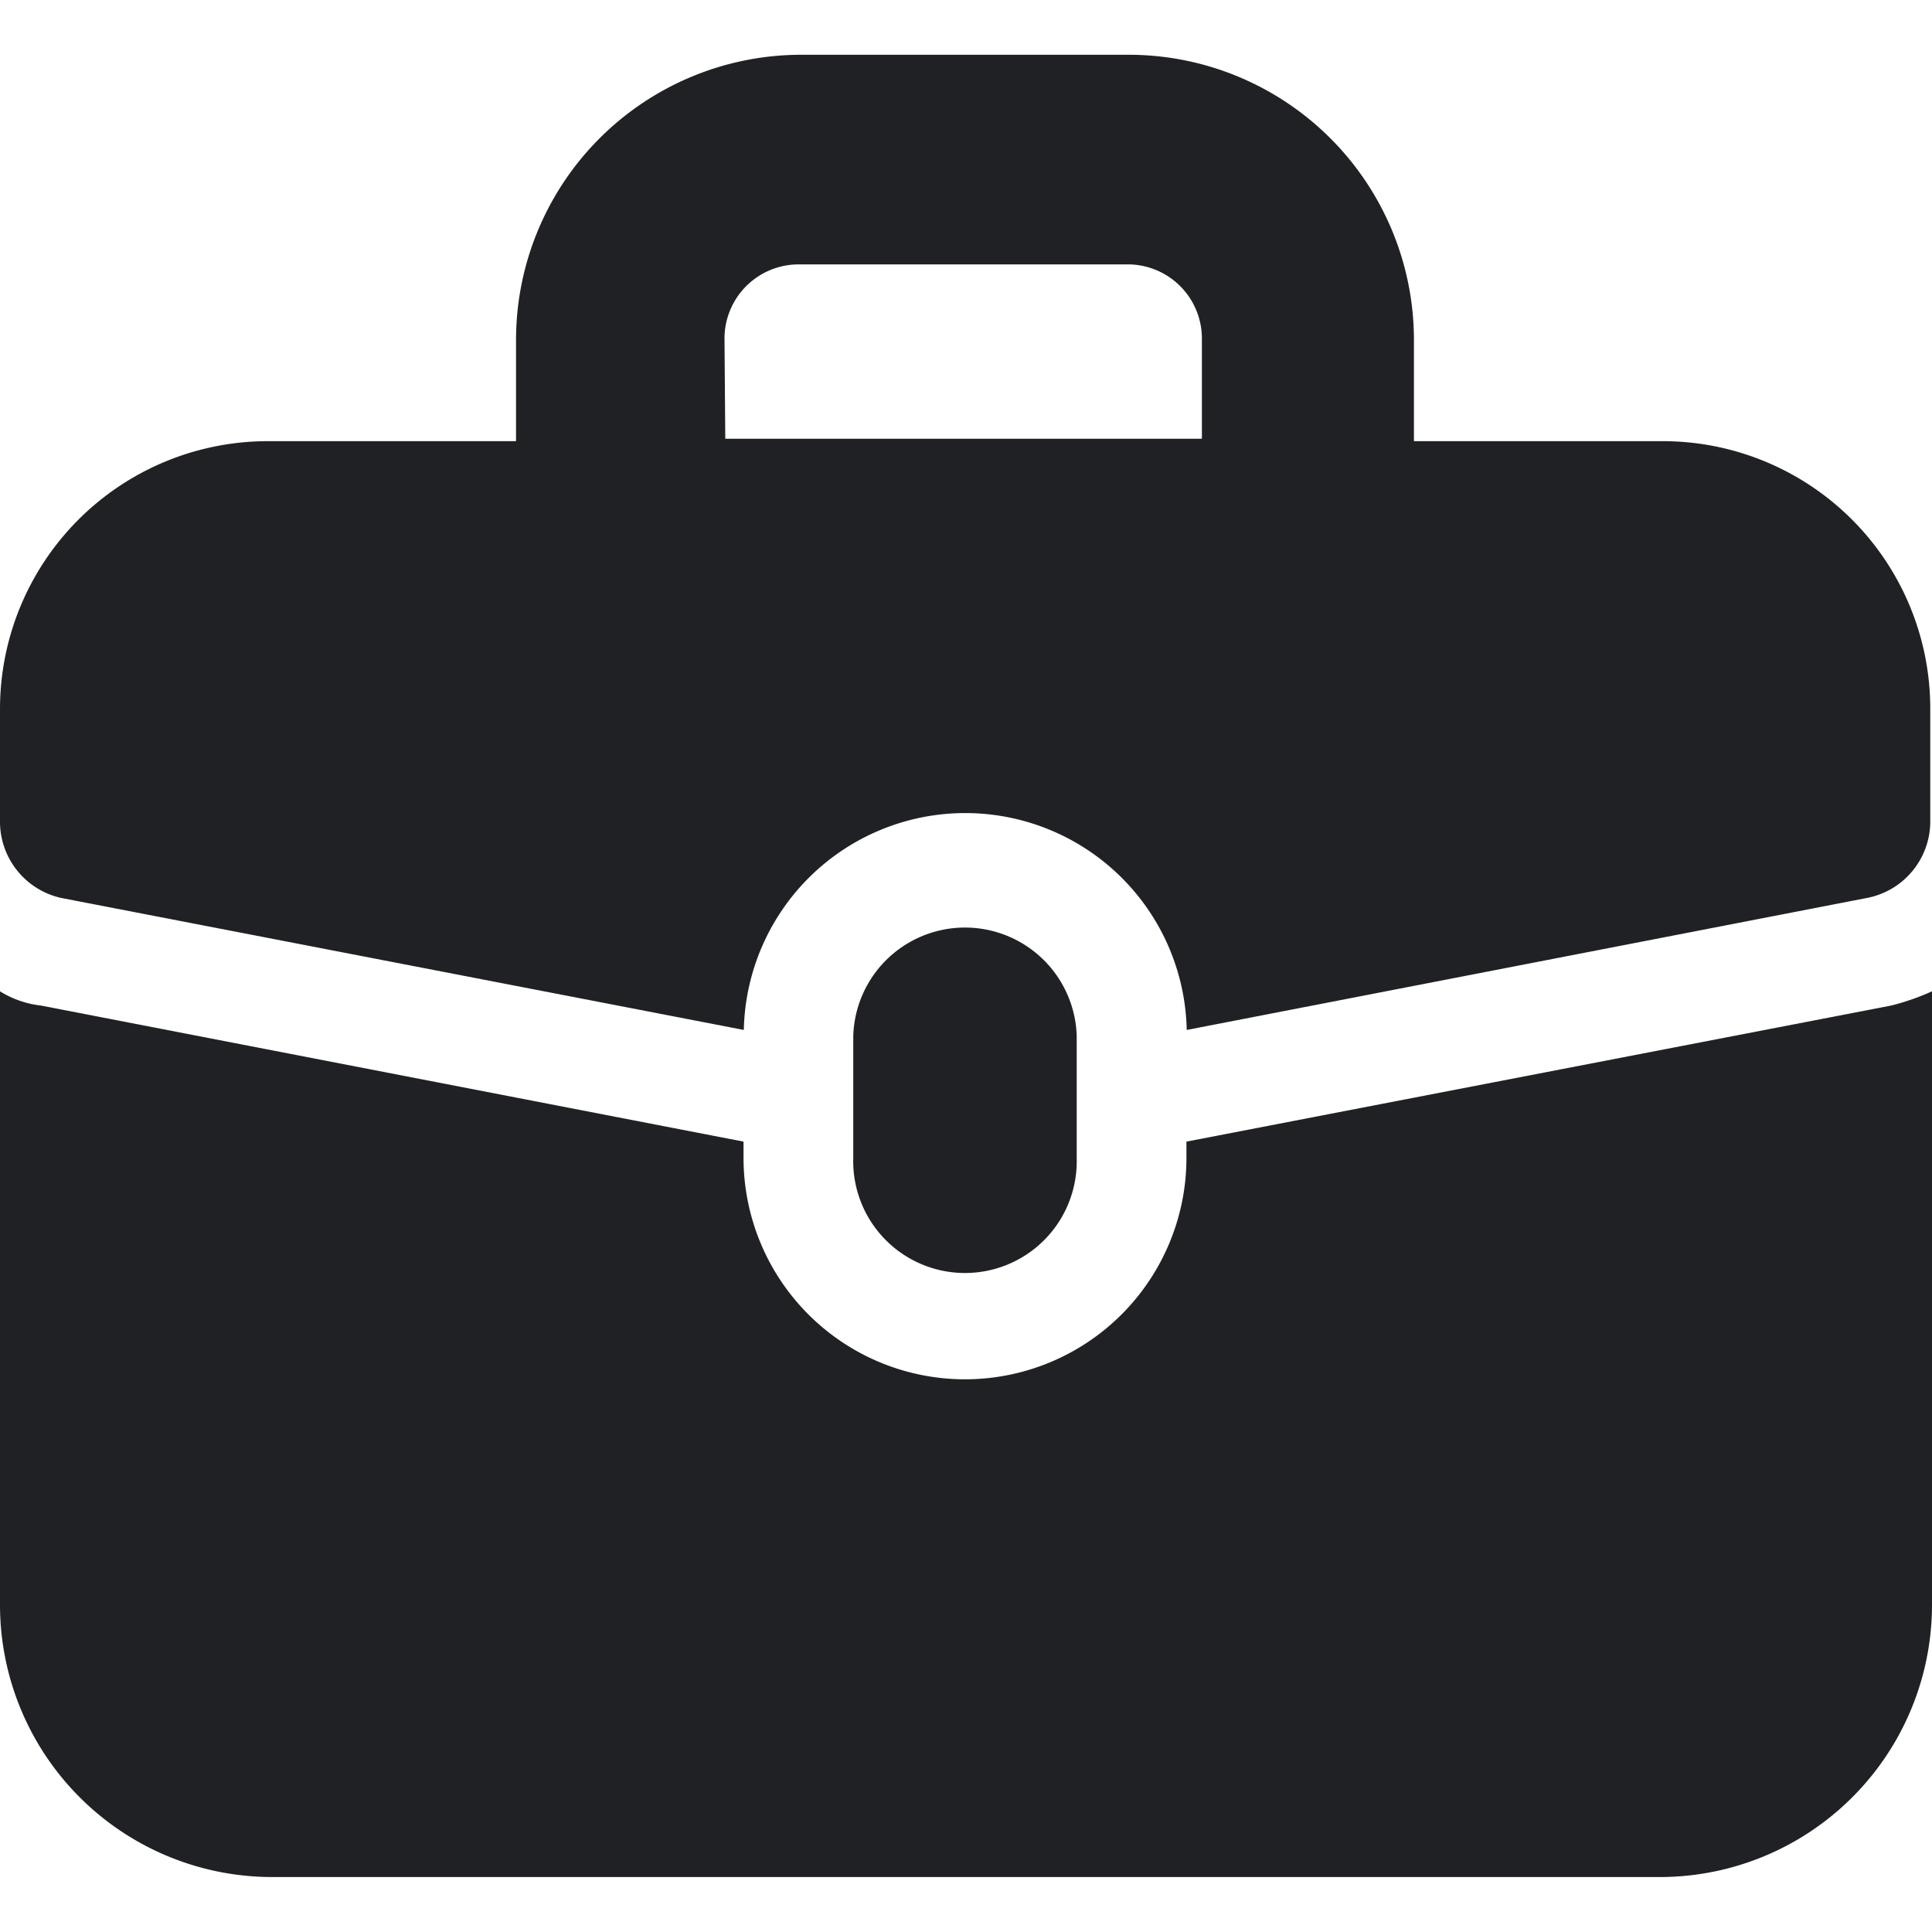
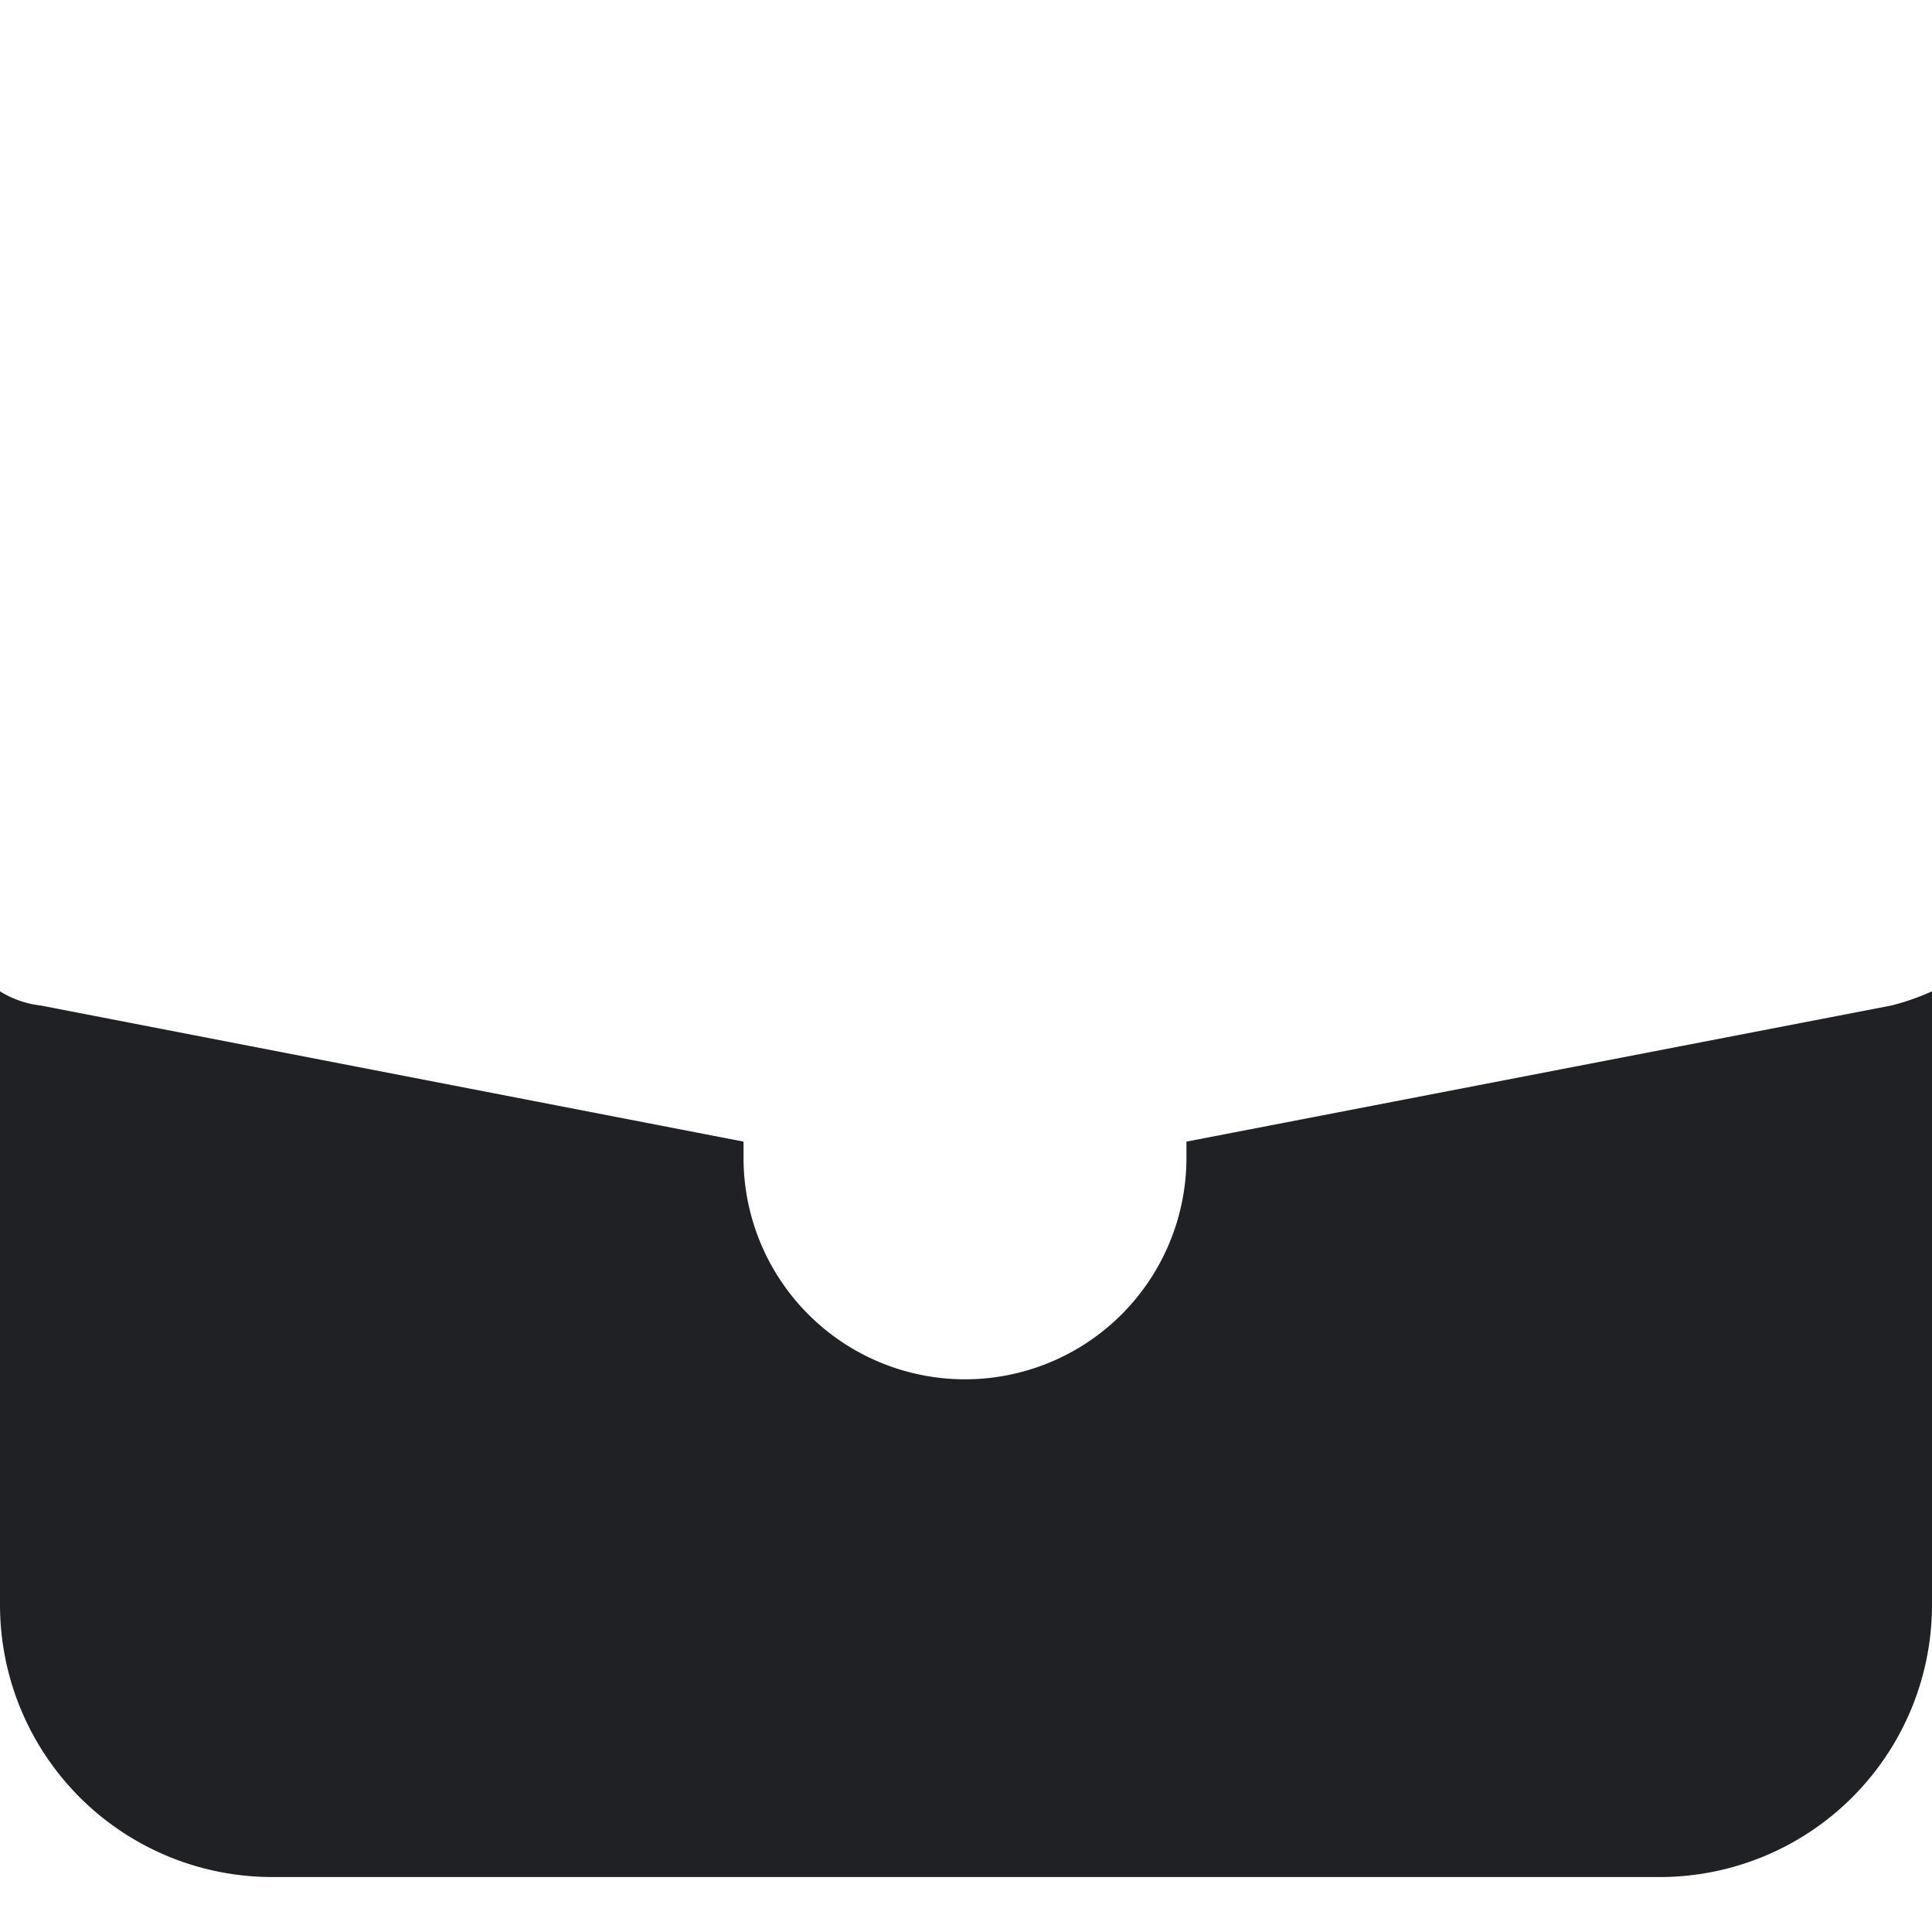
<svg xmlns="http://www.w3.org/2000/svg" id="Icon_full_time" width="20" height="20" viewBox="0 0 20 20">
  <defs>
    <style>
            .cls-yvkwbcgoir2{fill:#202124}
        </style>
  </defs>
  <path id="Rectangle_2586" fill="none" d="M0 0H20V20H0z" />
  <g id="Group_4851" transform="translate(-2.5 -4.633)">
    <g id="Group_4027" transform="translate(2.5 5.2)">
      <path id="Path_10745" d="M14.782 52.856v.168a2.292 2.292 0 0 1-4.585 0v-.168l-7.276-1.409A1.008 1.008 0 0 1 2.5 51.3v6.351a2.818 2.818 0 0 0 2.818 2.818h14.364a2.818 2.818 0 0 0 2.818-2.818V51.3a2.475 2.475 0 0 1-.421.147z" class="cls-yvkwbcgoir2" transform="translate(-2.5 -41.605)" />
-       <path id="Path_10746" d="M19.7 9.2h-2.563V8.144A2.953 2.953 0 0 0 14.193 5.2h-3.407a2.953 2.953 0 0 0-2.944 2.944V9.2H5.276A2.773 2.773 0 0 0 2.5 11.972v1.178a.809.809 0 0 0 .631.778l7.069 1.367a2.293 2.293 0 0 1 4.585 0l7.045-1.367a.807.807 0 0 0 .652-.778v-1.2A2.769 2.769 0 0 0 19.7 9.2zM10 8.127a.768.768 0 0 1 .757-.757h3.428a.768.768 0 0 1 .757.757v1.048h-4.934z" class="cls-yvkwbcgoir2" transform="translate(-2.5 -5.2)" />
-       <path id="Path_10747" d="M46.813 50.418v-1.261a1.157 1.157 0 0 0-2.313 0v1.262a1.157 1.157 0 1 0 2.313 0z" class="cls-yvkwbcgoir2" transform="translate(-35.667 -38.999)" />
    </g>
  </g>
</svg>